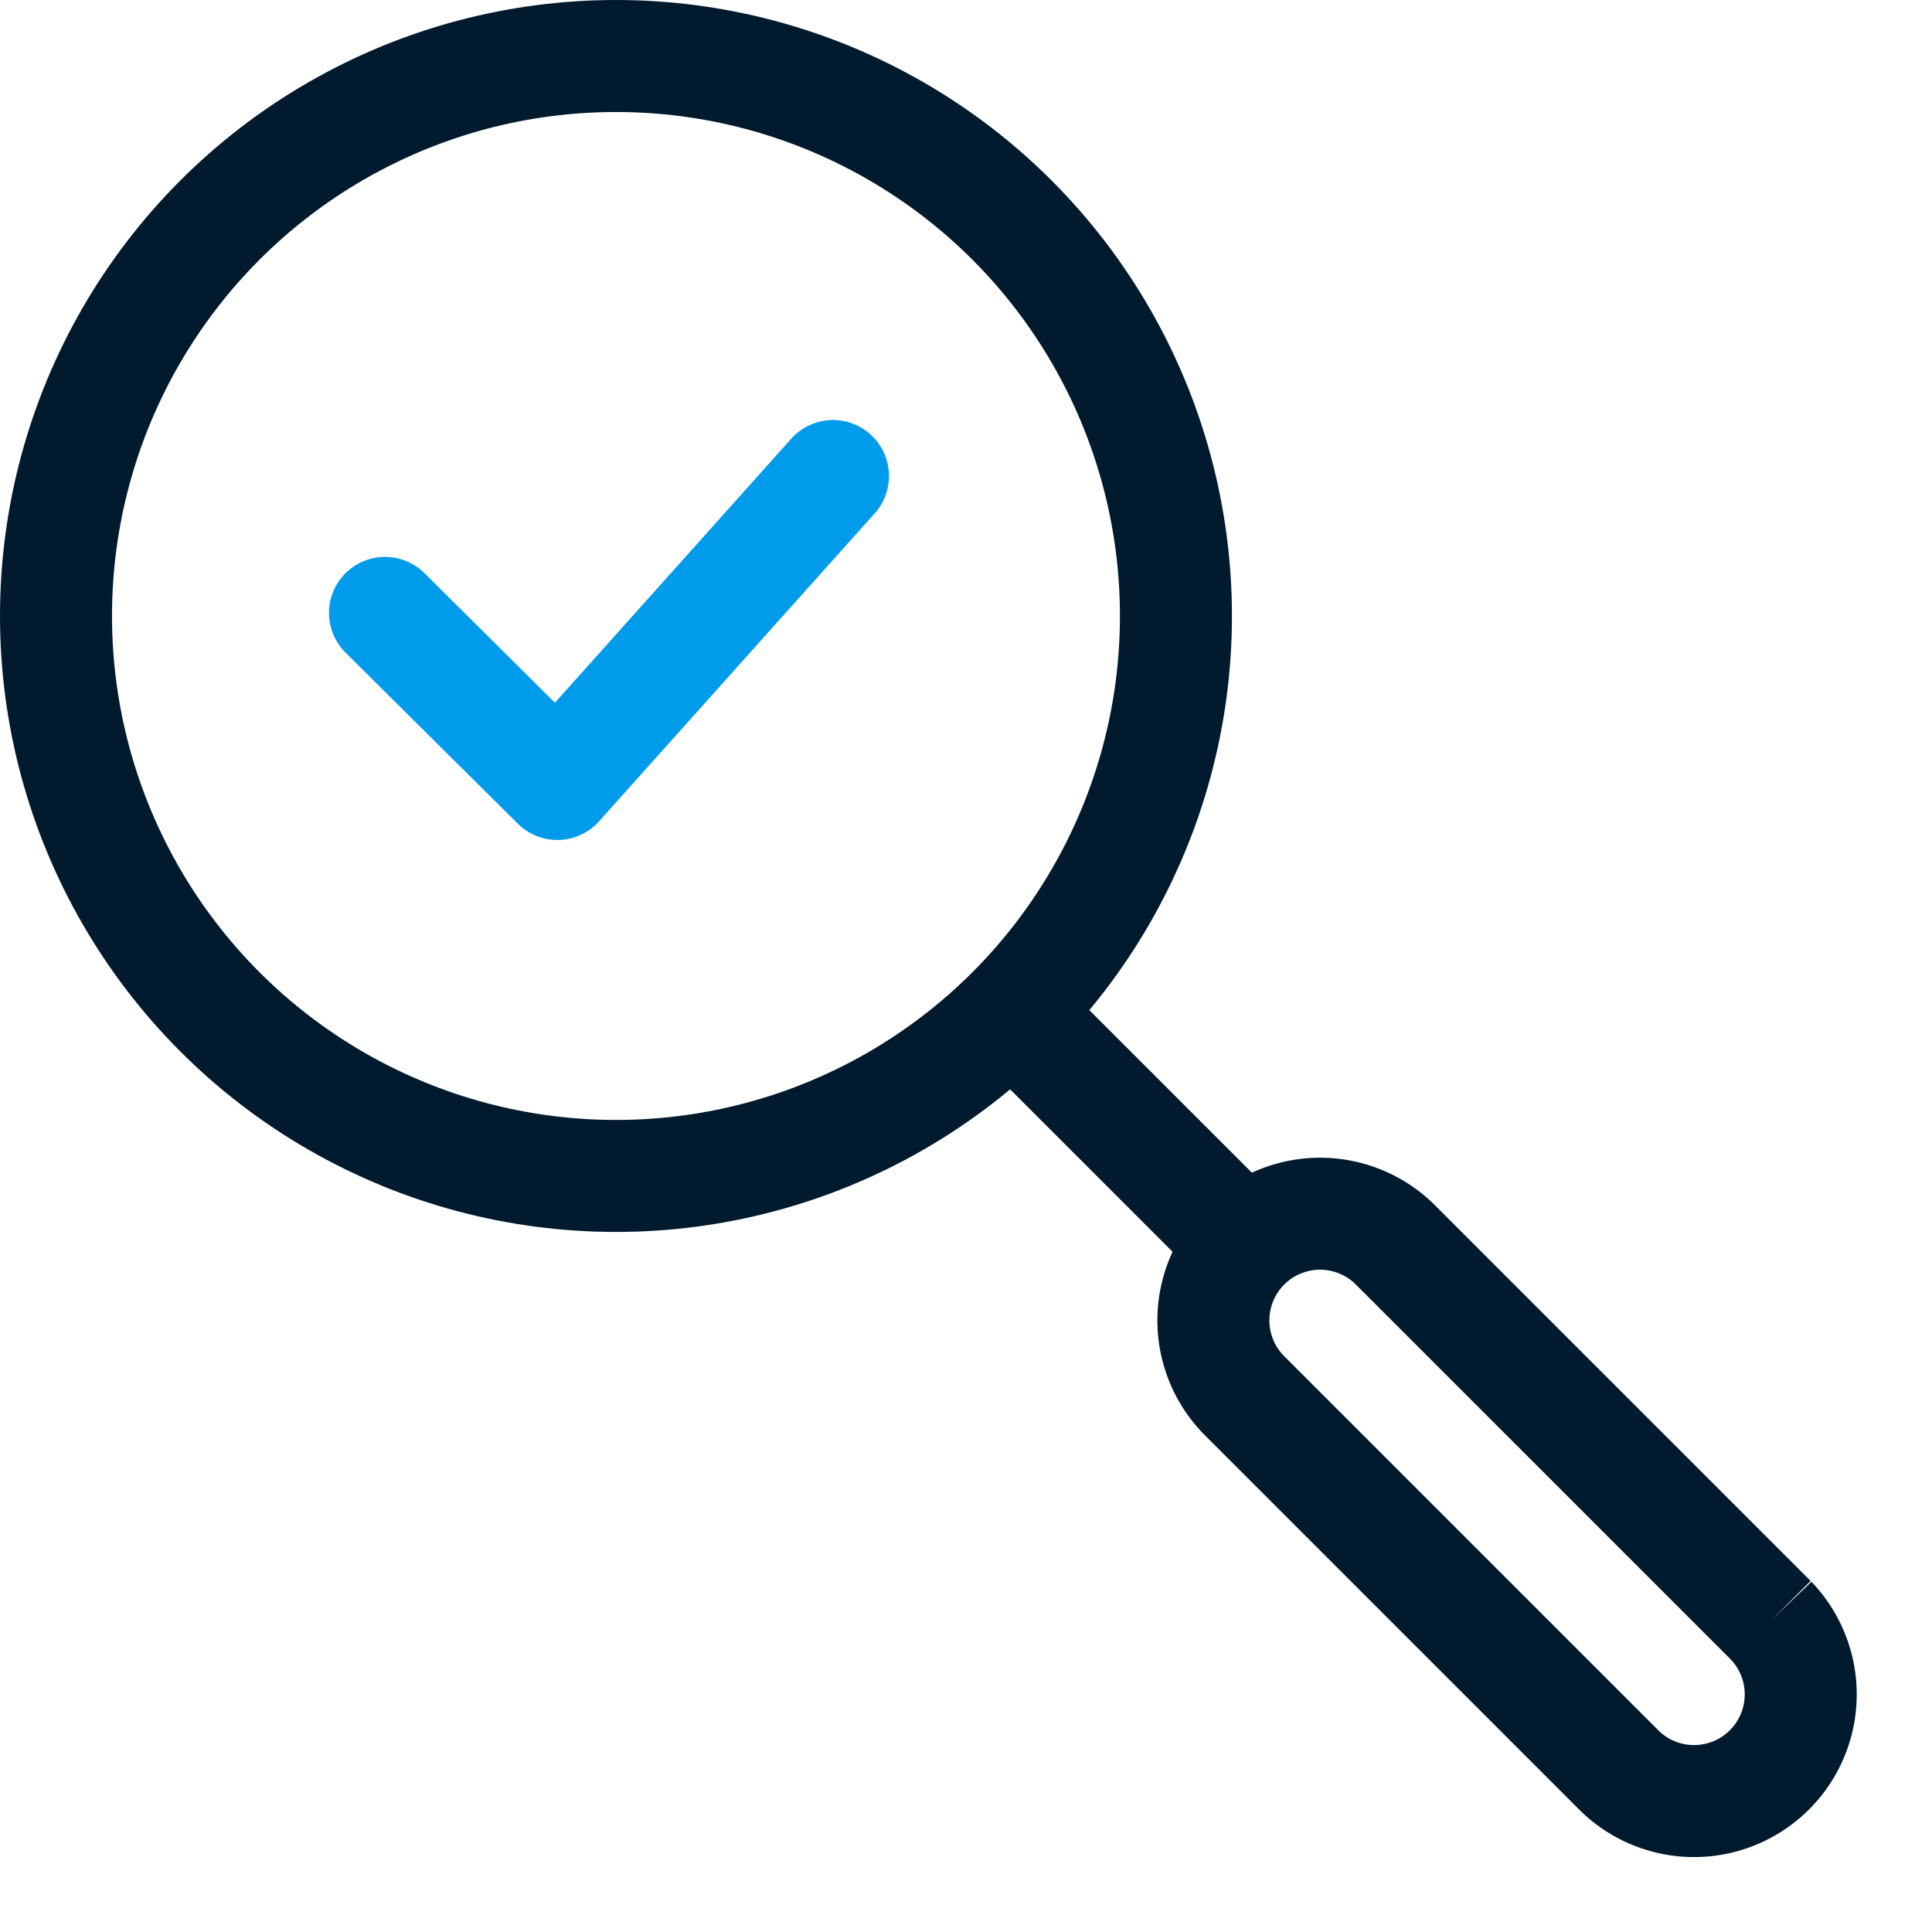
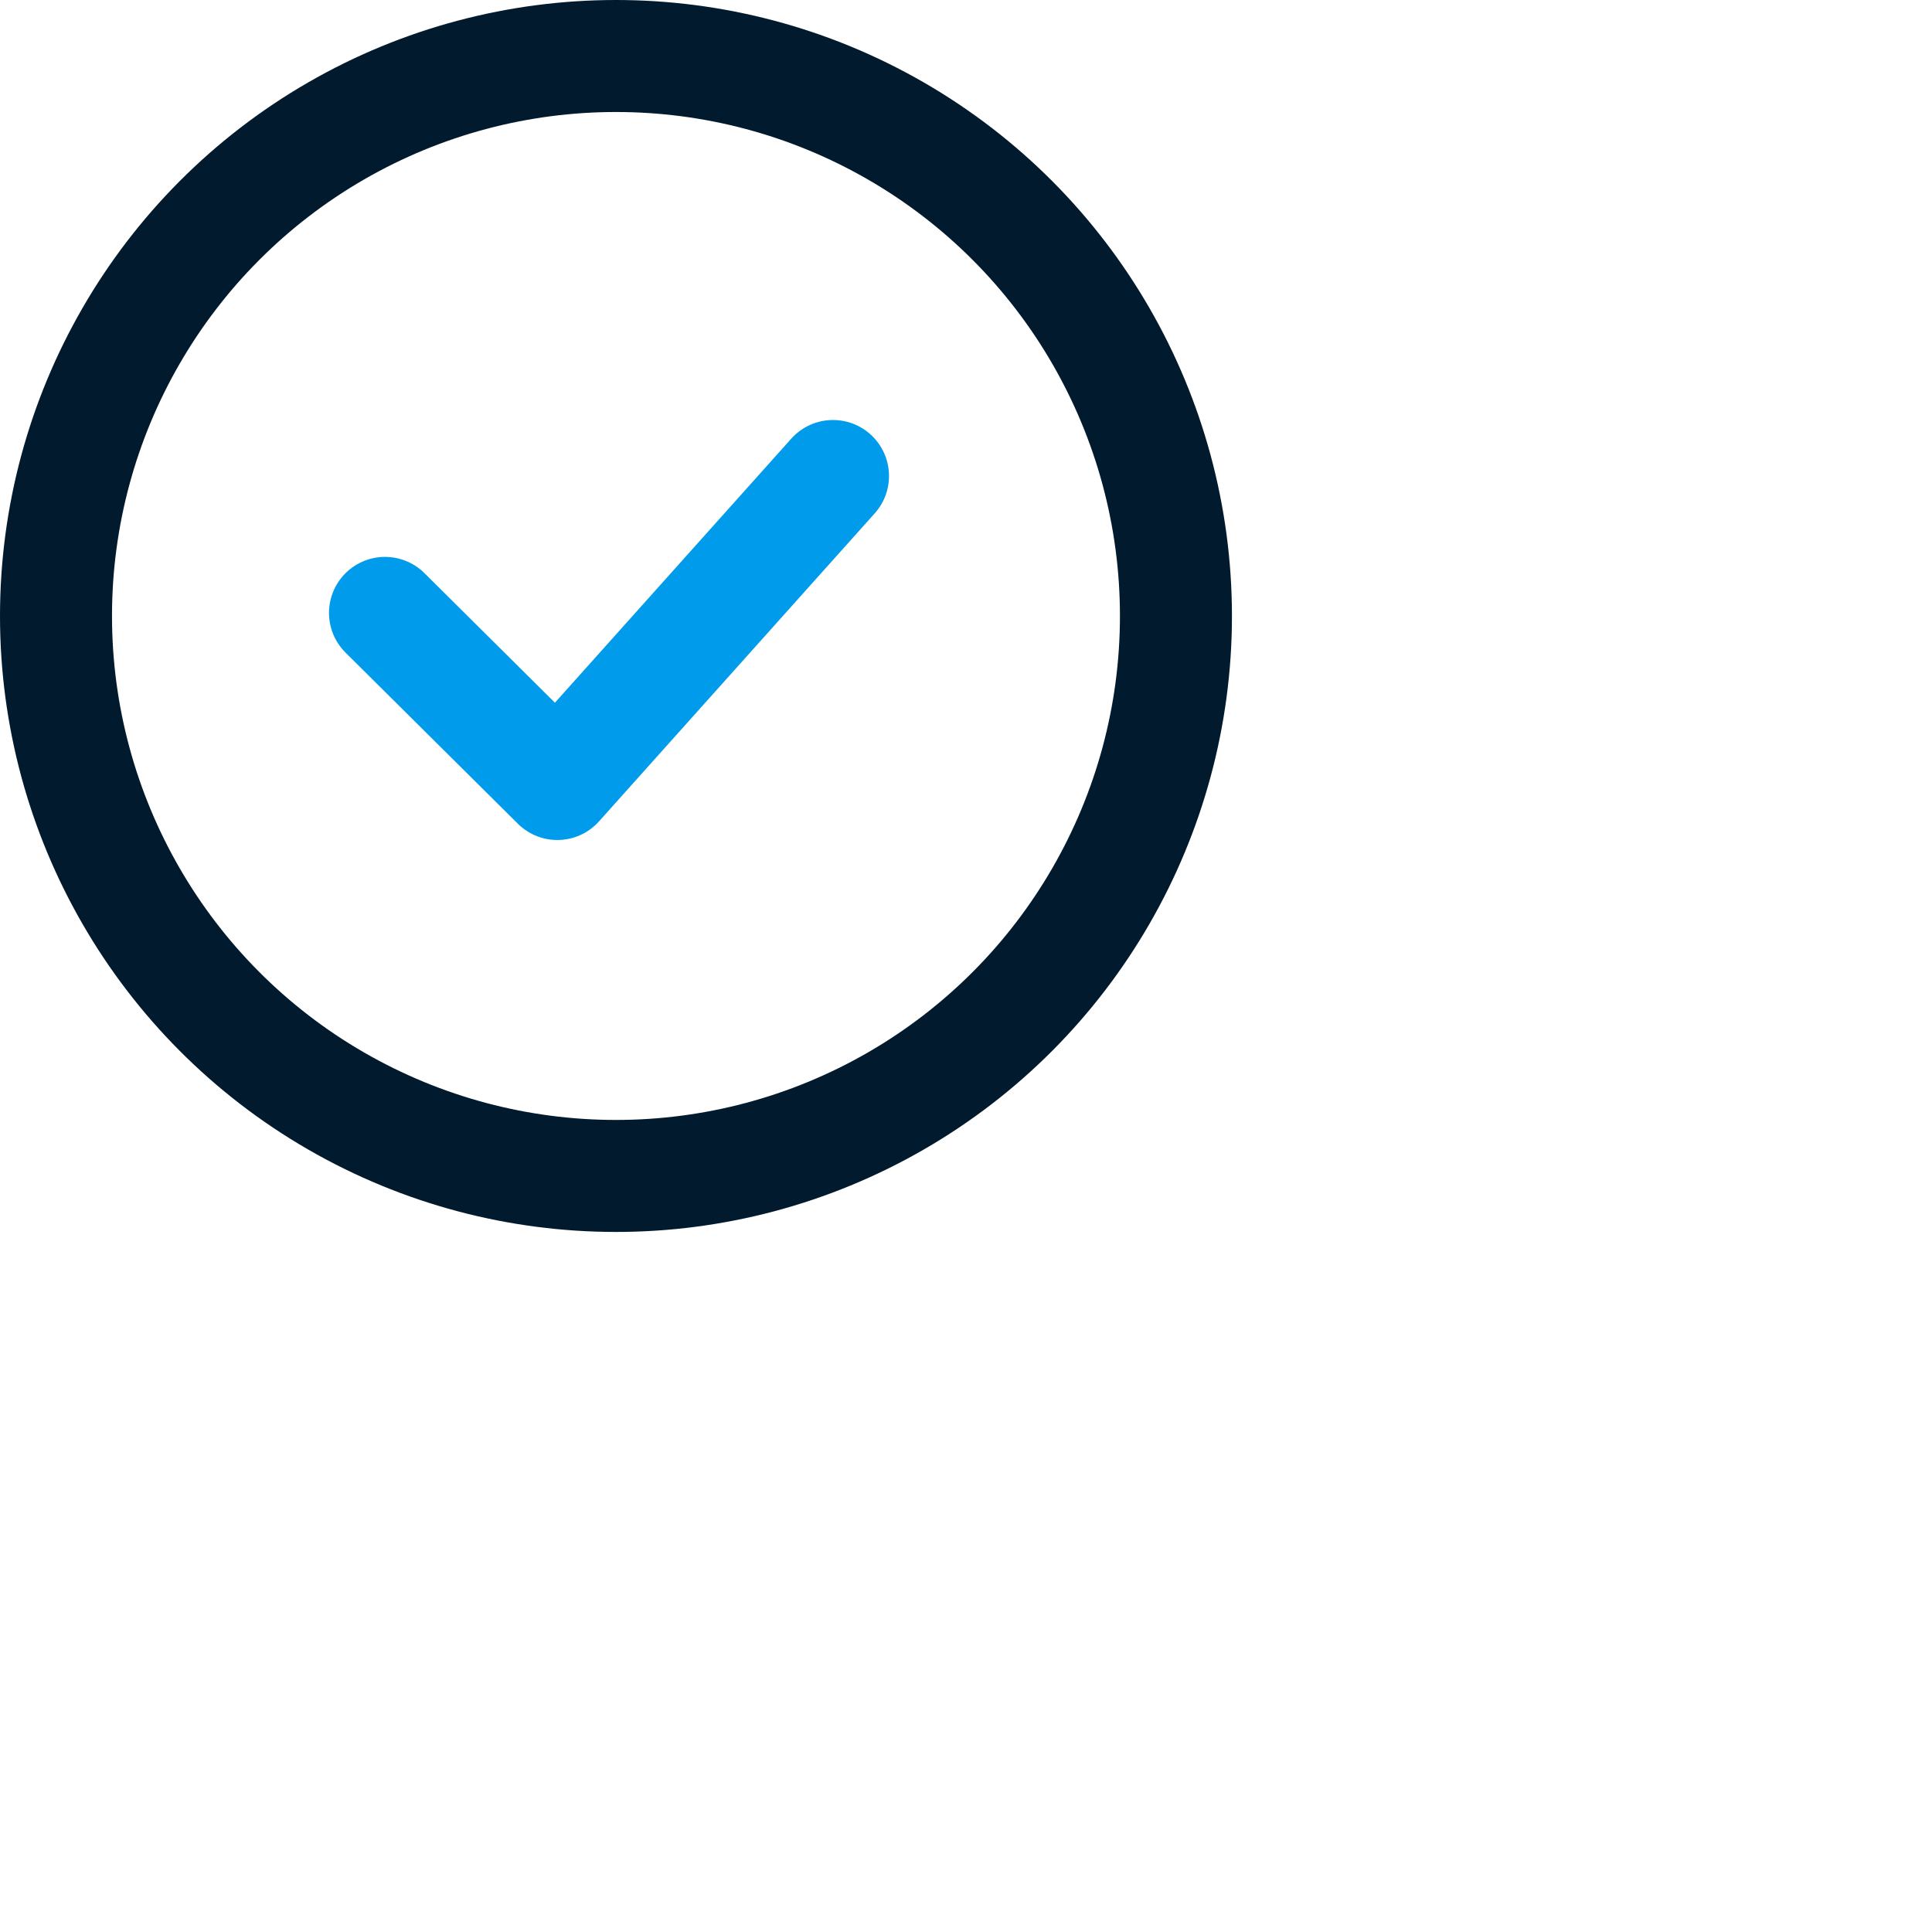
<svg xmlns="http://www.w3.org/2000/svg" width="69" height="69" viewBox="0 0 69 69">
  <g stroke-width="4" fill="none" fill-rule="evenodd">
    <g stroke="#011a2d" transform="translate(2 2)">
-       <path stroke-linecap="round" stroke-linejoin="round" d="m34.403 34.403 7.083 7.083" />
      <circle stroke-linecap="round" stroke-linejoin="round" cx="19.999" cy="19.999" r="19.999" />
-       <path d="m47.783 42.408 13.468 13.468a3.81 3.81 0 0 1-5.387 5.387L42.396 47.795a3.81 3.81 0 0 1 5.387-5.387z" />
    </g>
    <path stroke="#009ceb" stroke-linecap="round" stroke-linejoin="round" d="m29.75 17-9.846 11-6.154-6.111" />
  </g>
</svg>